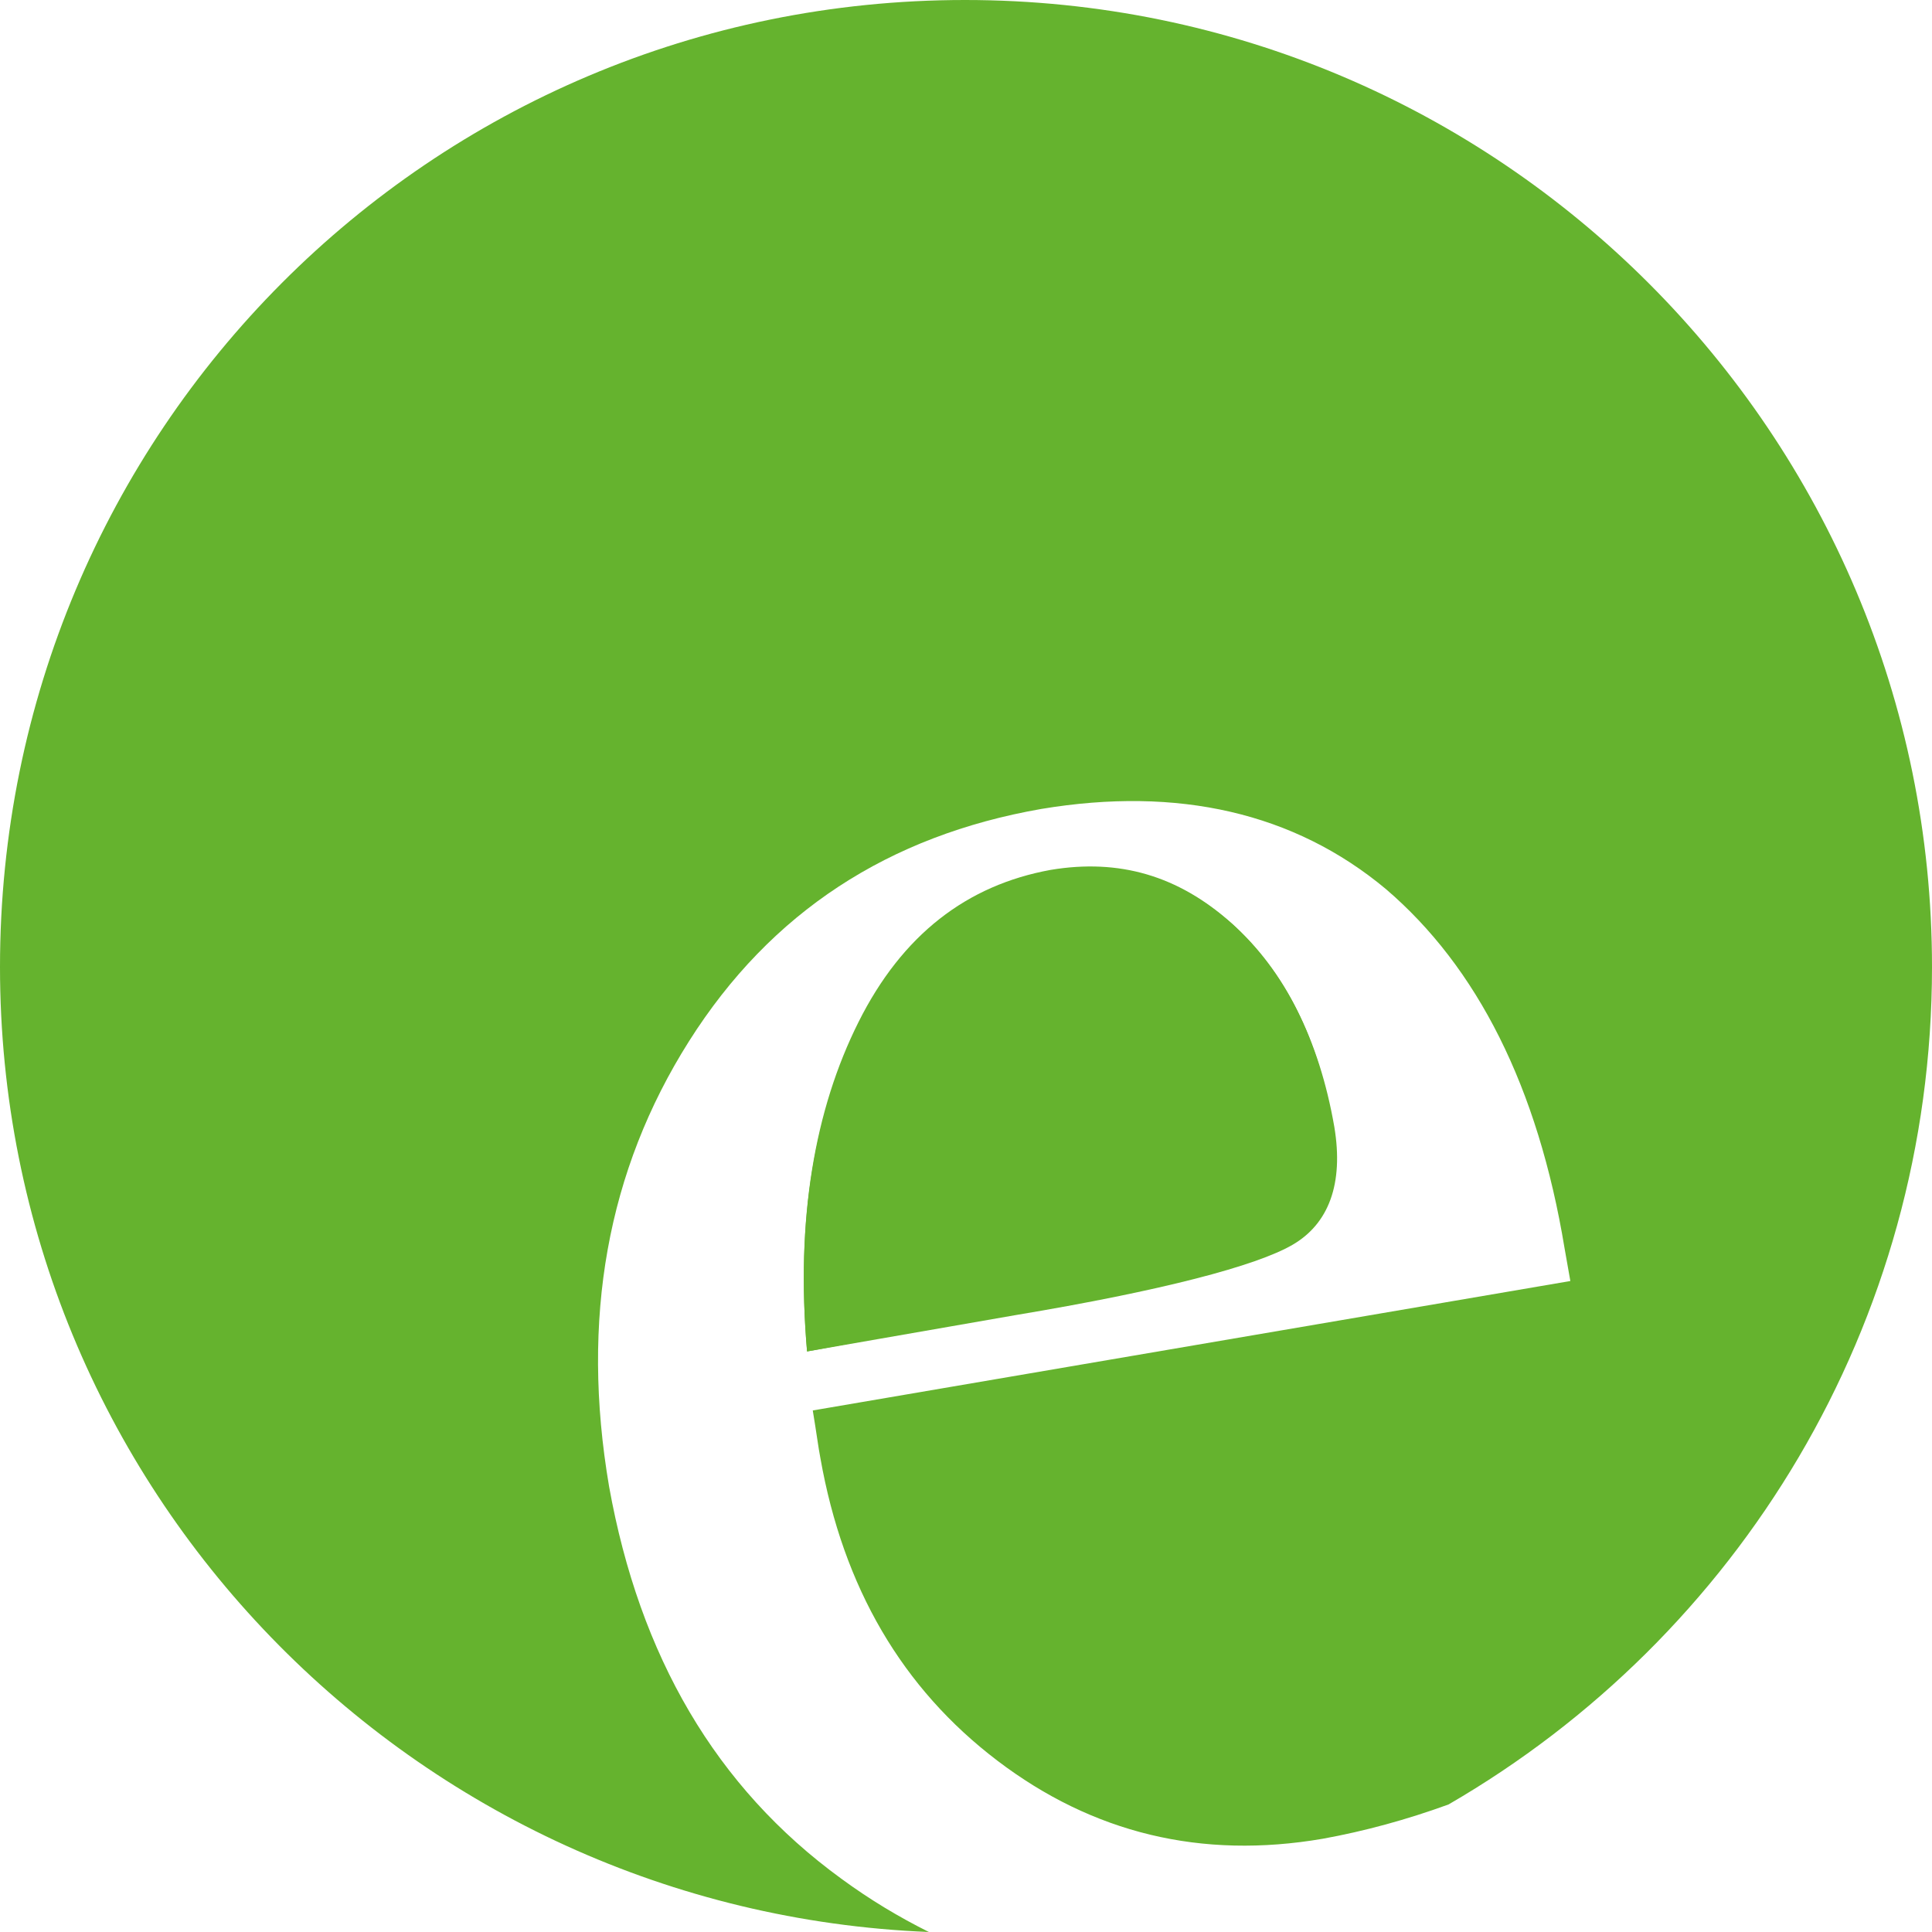
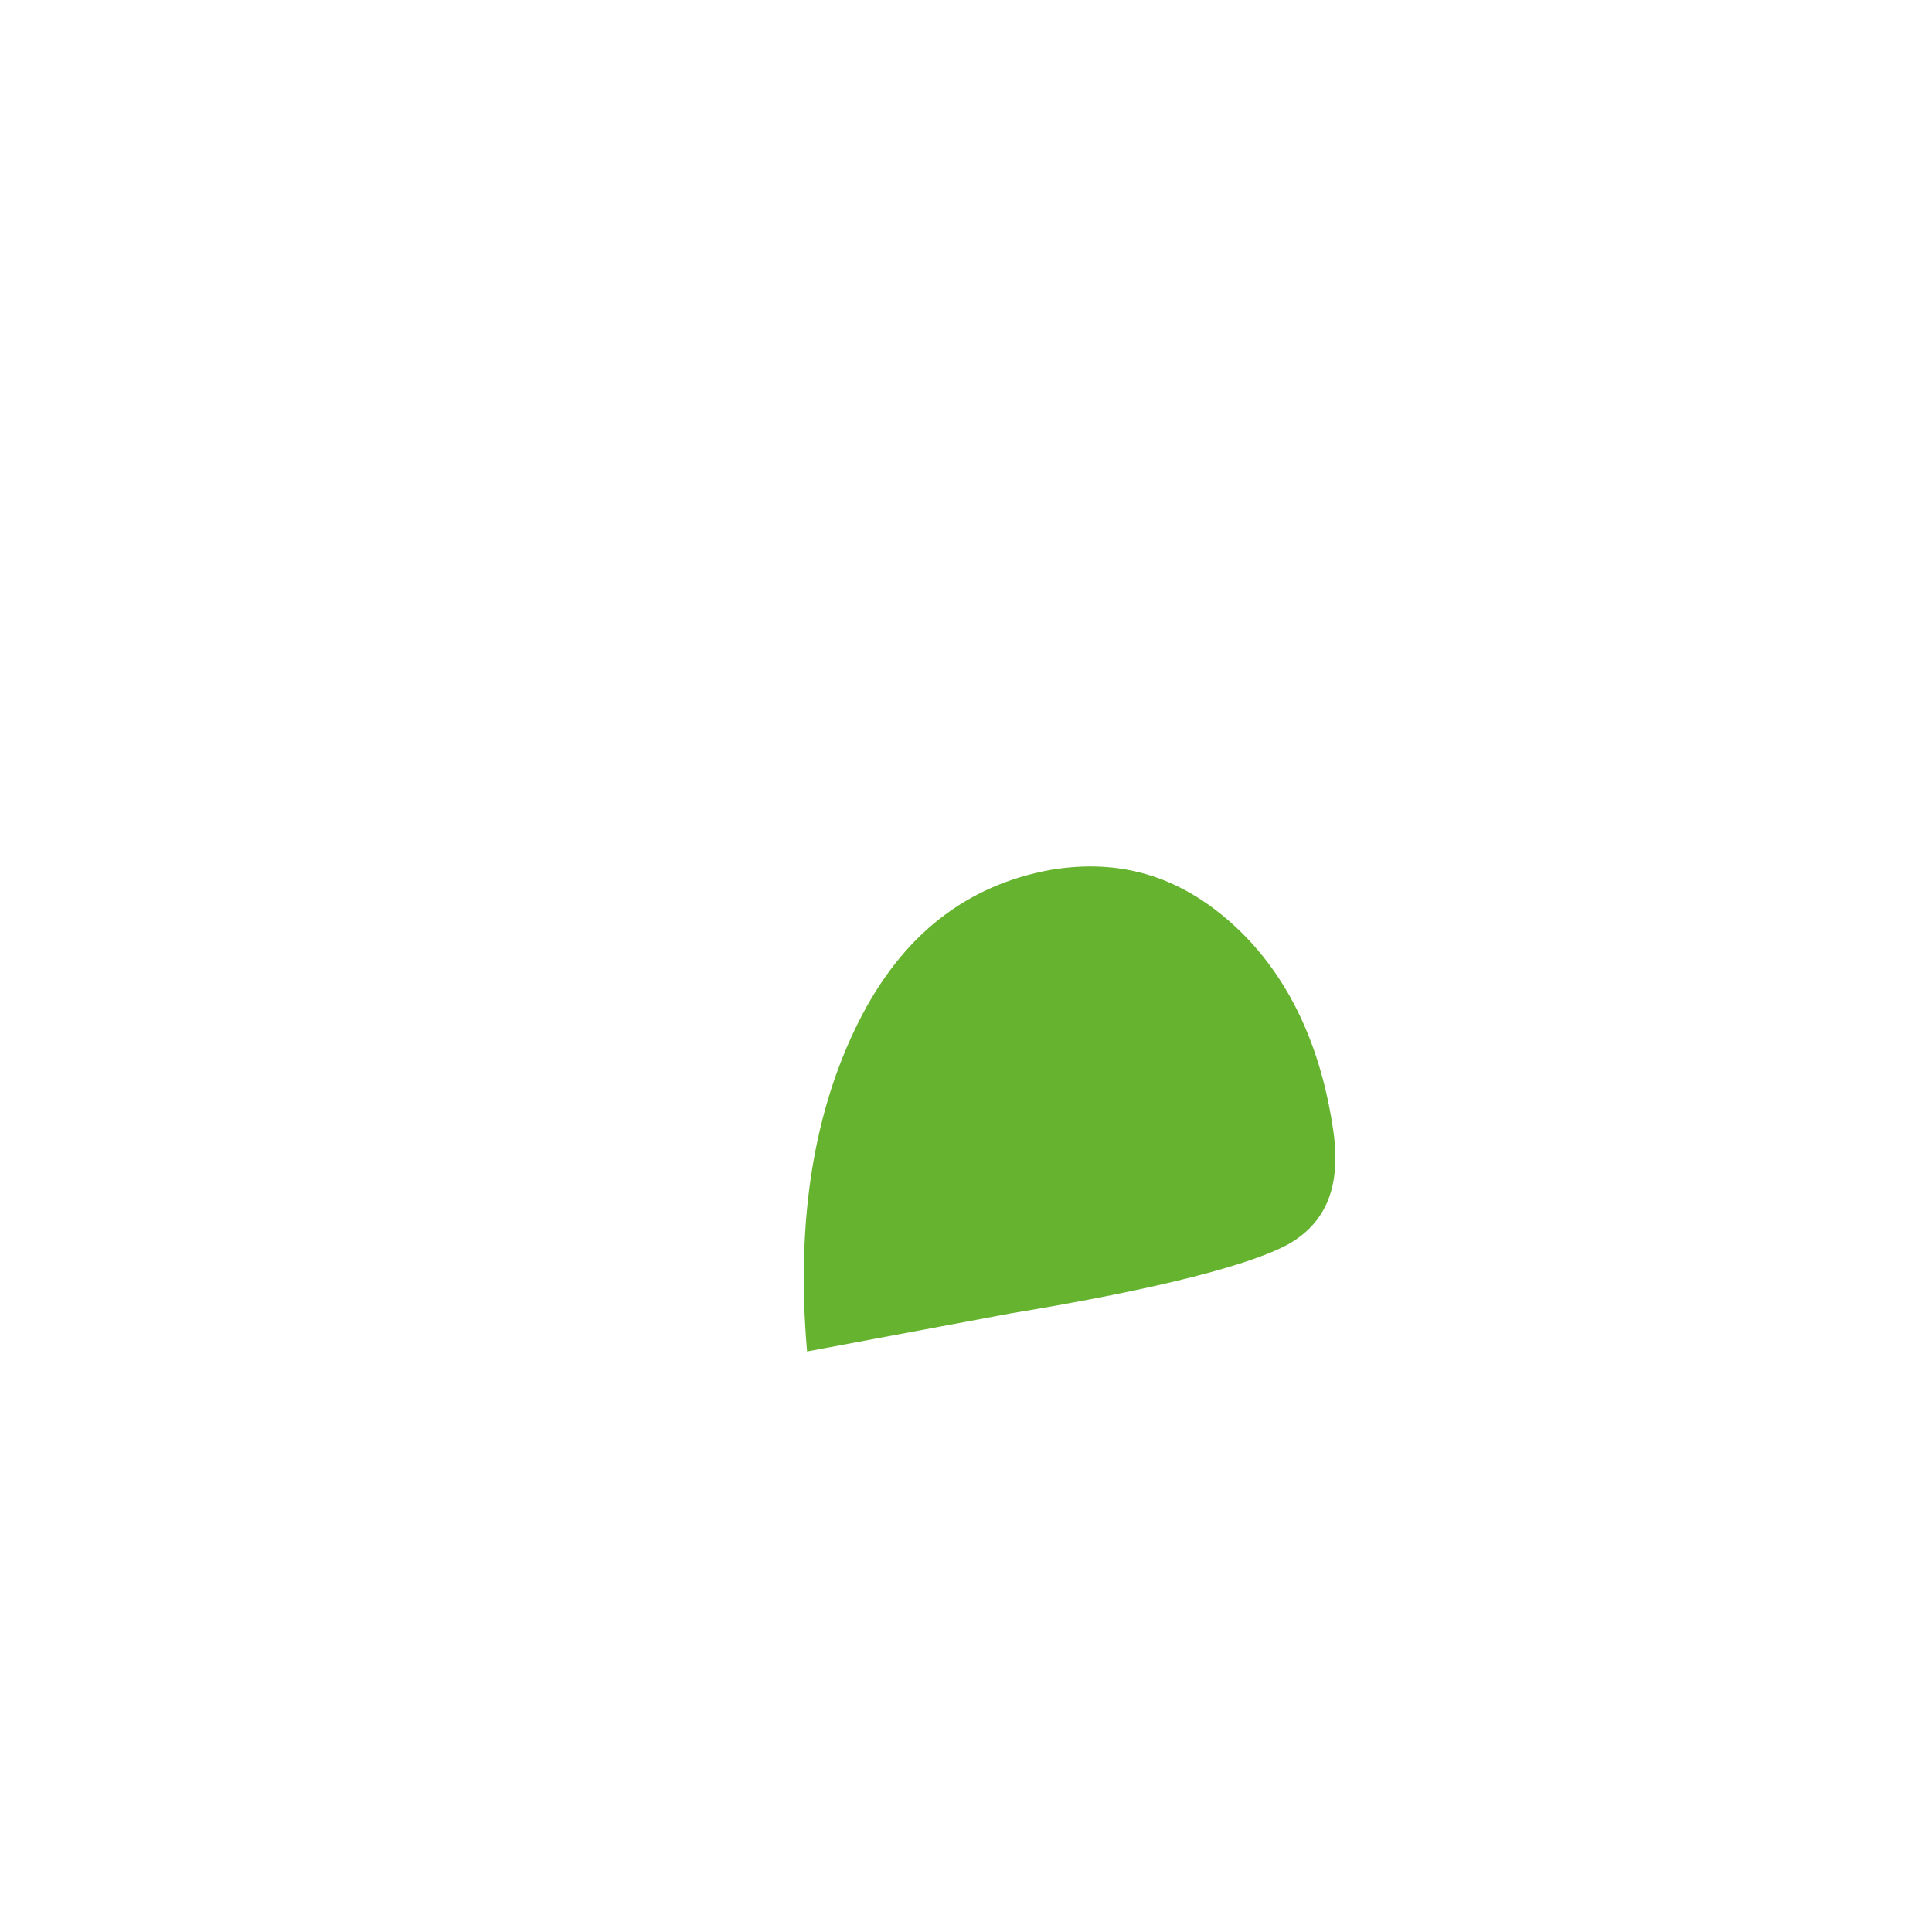
<svg xmlns="http://www.w3.org/2000/svg" xmlns:ns1="http://sodipodi.sourceforge.net/DTD/sodipodi-0.dtd" xmlns:ns2="http://www.inkscape.org/namespaces/inkscape" version="1.1" id="Layer_17" x="0px" y="0px" width="101.5" height="101.5" viewBox="0 0 101.5 101.5" xml:space="preserve" ns1:docname="greenergy_logo_round.svg" ns2:version="1.2.2 (732a01da63, 2022-12-09)">
  <defs id="defs37" />
  <ns1:namedview id="namedview35" pagecolor="#ffffff" bordercolor="#000000" borderopacity="0.25" ns2:showpageshadow="2" ns2:pageopacity="0.0" ns2:pagecheckerboard="0" ns2:deskcolor="#d1d1d1" showgrid="false" ns2:zoom="1.4641815" ns2:cx="-151.96204" ns2:cy="169.03642" ns2:window-width="2560" ns2:window-height="1351" ns2:window-x="-9" ns2:window-y="590" ns2:window-maximized="1" ns2:current-layer="g32" />
  <style type="text/css" id="style2"> .st0{fill:#AAAAAA;} .st1{fill:#65B32E;} </style>
  <g id="g32" transform="translate(-0.3)">
    <g id="g30">
-       <path class="st1" d="M 32.3,78.1 C 30.8,69.3 32.2,61.5 36.5,54.7 40.8,47.9 47,43.9 55,42.5 c 7.2,-1.2 13.3,0.2 18.1,4.2 4.8,4.1 8,10.4 9.4,18.9 l 0.3,1.7 -39.8,6.8 c 0.2,1.2 0.3,2 0.4,2.5 1.2,6.8 4.3,12.1 9.3,15.9 5,3.8 10.7,5.2 17.1,4.1 2.2,-0.4 4.4,-1 6.6,-1.8 C 91.6,86 101.8,69.6 101.8,50.8 101.8,22.8 79.1,0 51,0 22.9,0 0.3,22.7 0.3,50.8 0.3,78.2 22,100.4 49.1,101.5 47.5,100.7 46,99.8 44.5,98.7 37.9,93.9 33.9,87 32.3,78.1 Z" id="path24" />
-       <path class="st1" d="m 68.2,65.4 c 1.9,-1.1 2.7,-3.2 2.2,-6.2 -0.8,-4.6 -2.6,-8.1 -5.3,-10.6 -2.8,-2.5 -5.9,-3.5 -9.5,-2.8 -4.4,0.8 -7.8,3.4 -10.1,8 C 43.1,58.3 42.1,64 42.7,71 l 10.9,-1.9 c 7.8,-1.3 12.7,-2.6 14.6,-3.7 z" id="path26" />
-       <path class="st1" d="m 45.4,53.7 c 2.3,-4.6 5.7,-7.2 10.1,-8 3.6,-0.6 6.7,0.3 9.5,2.8 2.8,2.5 4.6,6.1 5.3,10.6 0.5,3 -0.2,5 -2.2,6.2 -1.9,1.1 -6.8,2.4 -14.7,3.7 l -10.7,2 c -0.6,-7 0.4,-12.7 2.7,-17.3 z" id="path28" />
+       <path class="st1" d="m 45.4,53.7 c 2.3,-4.6 5.7,-7.2 10.1,-8 3.6,-0.6 6.7,0.3 9.5,2.8 2.8,2.5 4.6,6.1 5.3,10.6 0.5,3 -0.2,5 -2.2,6.2 -1.9,1.1 -6.8,2.4 -14.7,3.7 l -10.7,2 c -0.6,-7 0.4,-12.7 2.7,-17.3 " id="path28" />
    </g>
  </g>
</svg>